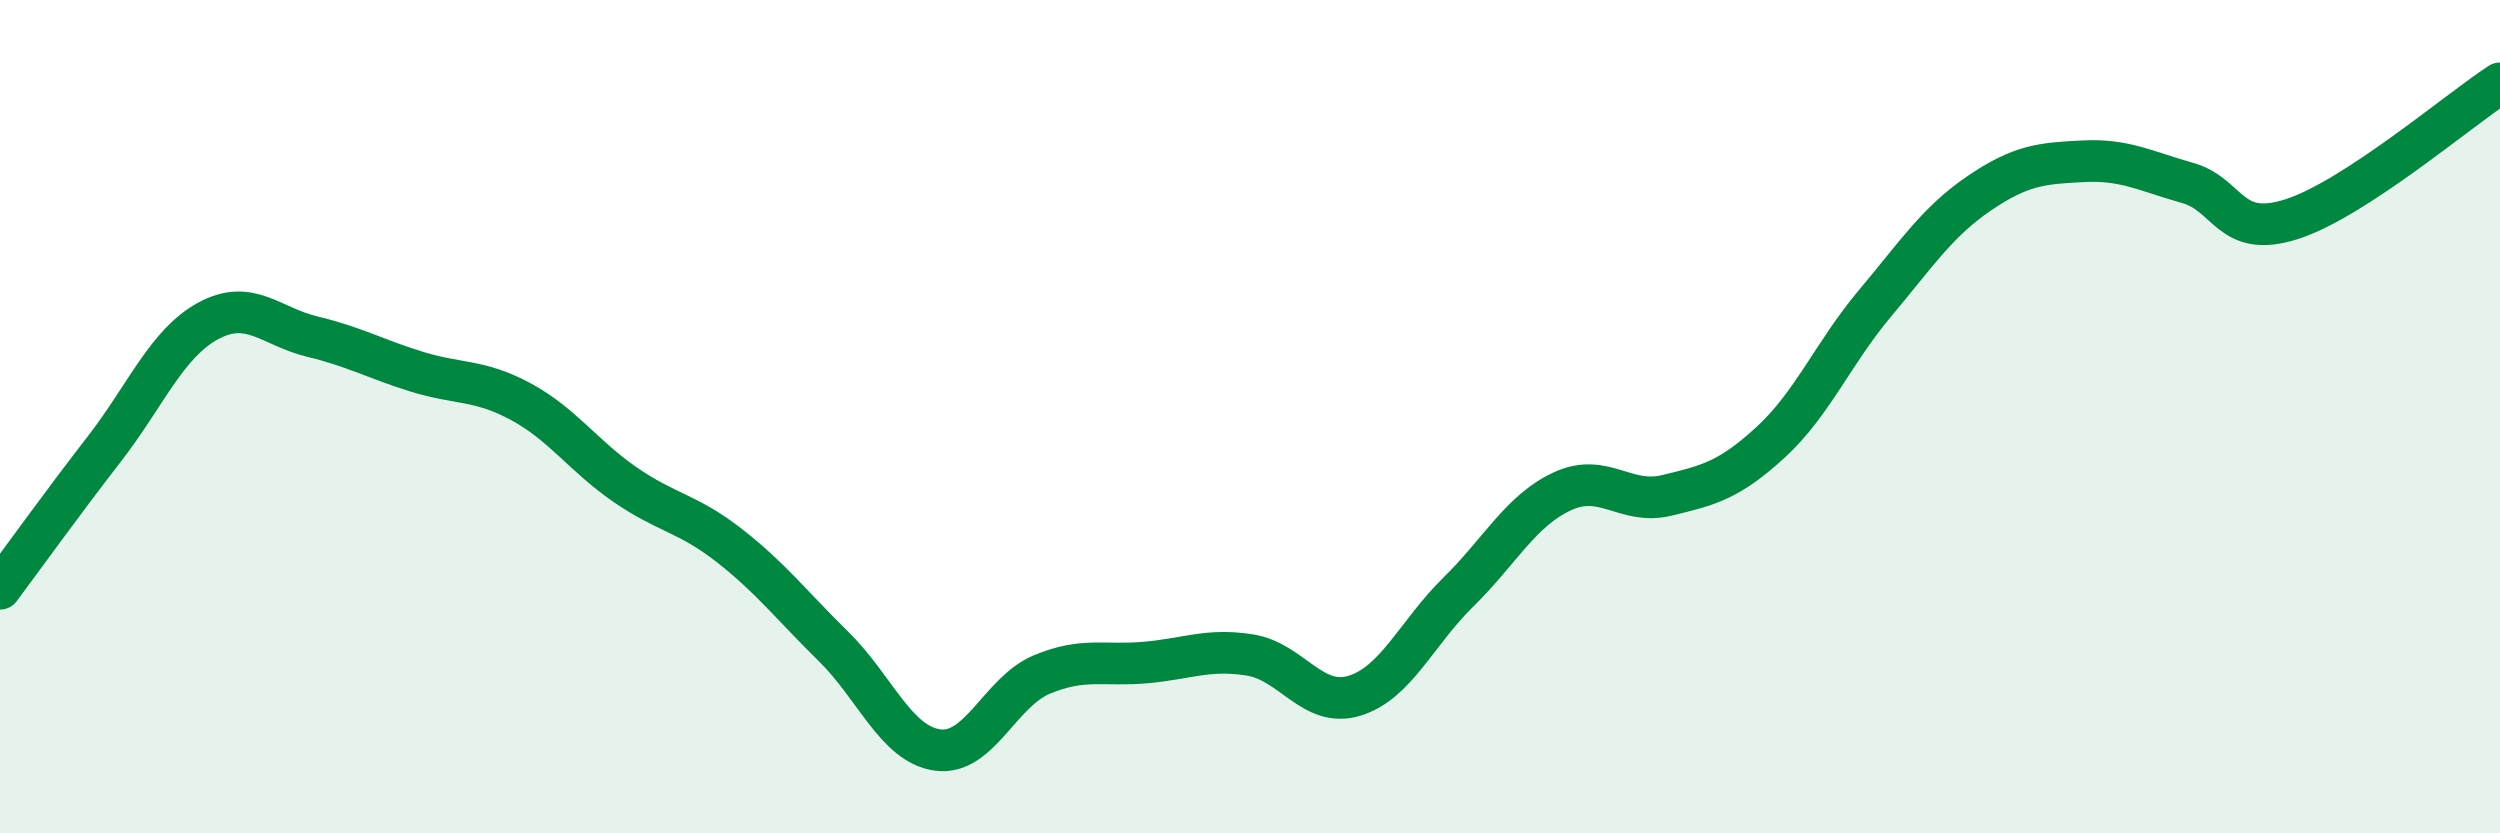
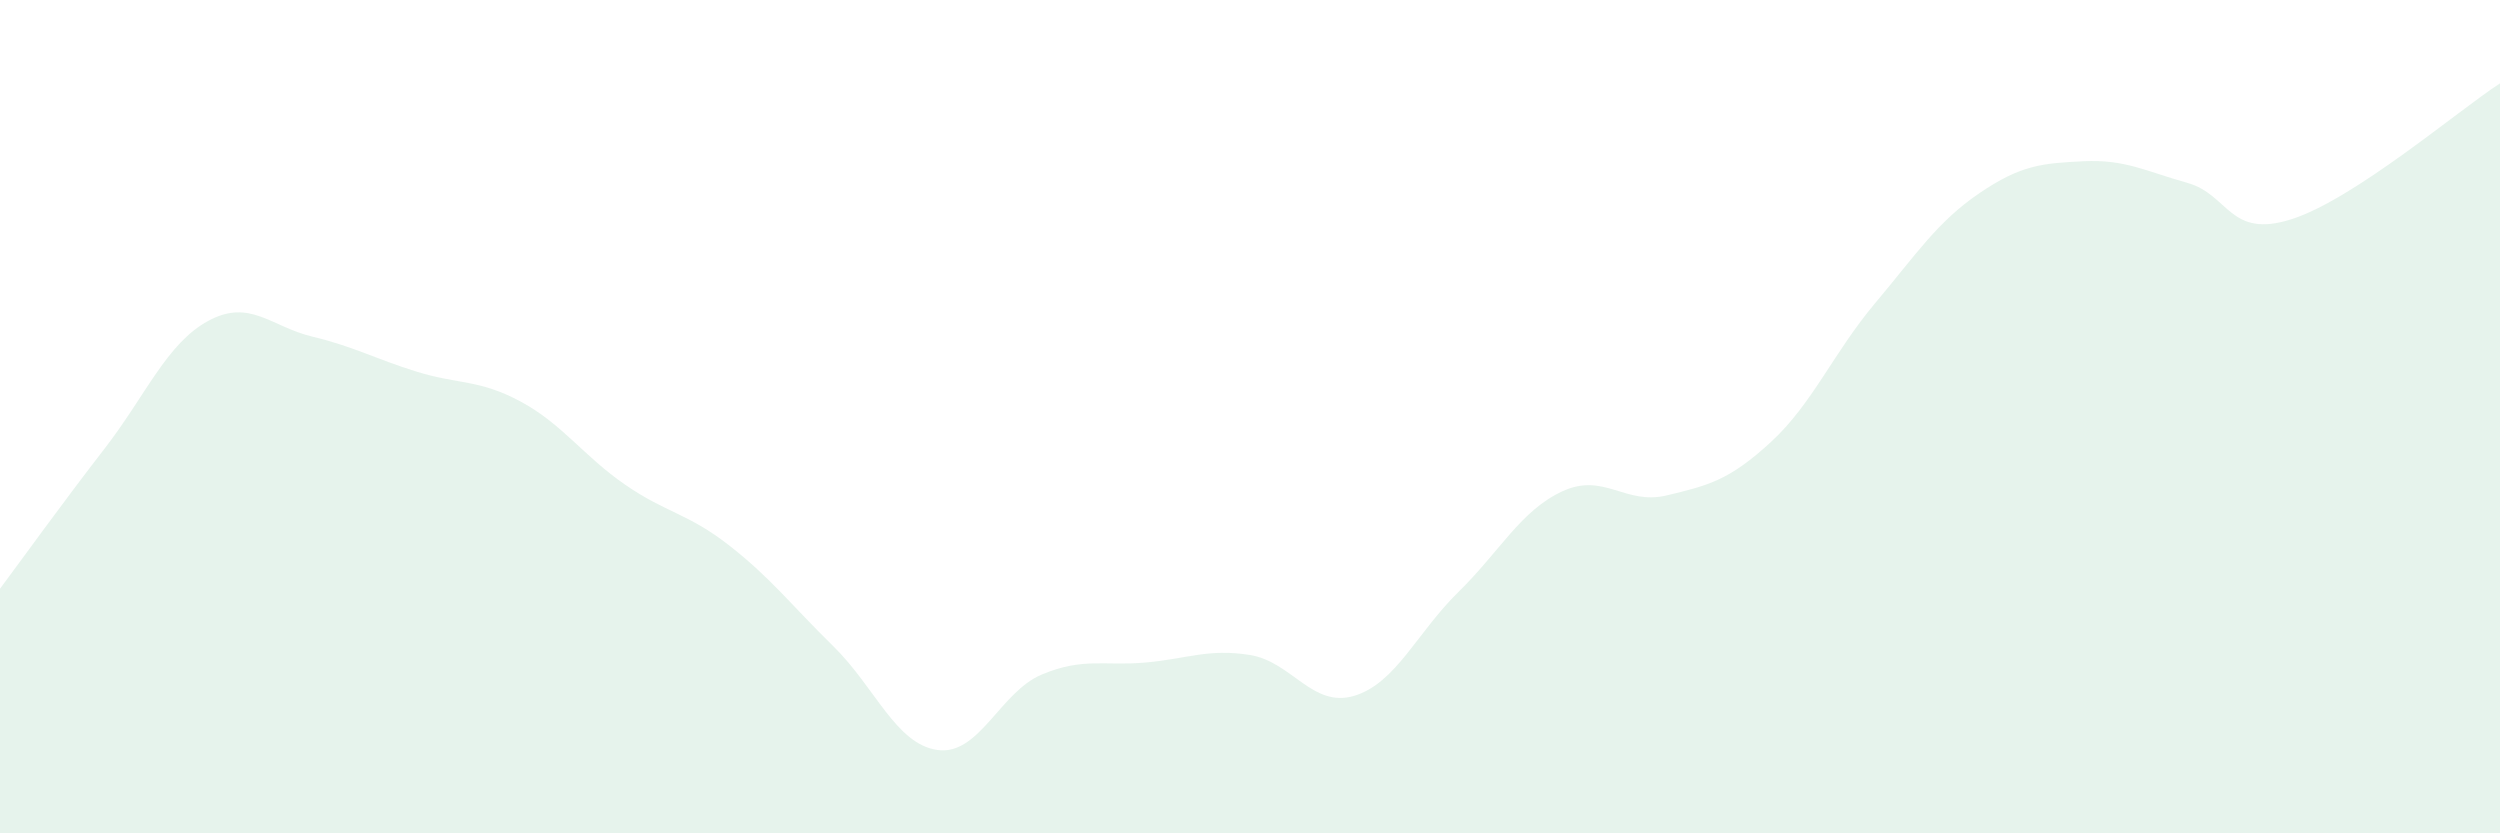
<svg xmlns="http://www.w3.org/2000/svg" width="60" height="20" viewBox="0 0 60 20">
  <path d="M 0,14.13 C 0.5,13.46 1.5,12.07 2.5,10.78 C 3.5,9.49 4,8.24 5,7.7 C 6,7.16 6.5,7.84 7.5,8.08 C 8.5,8.32 9,8.61 10,8.92 C 11,9.23 11.5,9.1 12.5,9.64 C 13.5,10.18 14,10.94 15,11.63 C 16,12.32 16.5,12.31 17.5,13.09 C 18.5,13.87 19,14.53 20,15.51 C 21,16.49 21.5,17.86 22.5,18 C 23.5,18.14 24,16.61 25,16.19 C 26,15.77 26.5,15.99 27.5,15.9 C 28.5,15.81 29,15.56 30,15.72 C 31,15.88 31.5,17 32.5,16.7 C 33.5,16.4 34,15.19 35,14.21 C 36,13.23 36.5,12.25 37.5,11.79 C 38.5,11.33 39,12.13 40,11.89 C 41,11.65 41.5,11.53 42.5,10.61 C 43.5,9.69 44,8.47 45,7.28 C 46,6.09 46.5,5.32 47.5,4.64 C 48.5,3.96 49,3.92 50,3.87 C 51,3.82 51.5,4.11 52.5,4.39 C 53.5,4.67 53.5,5.74 55,5.26 C 56.5,4.78 59,2.65 60,2L60 20L0 20Z" fill="#008740" opacity="0.1" stroke-linecap="round" stroke-linejoin="round" />
-   <path d="M 0,14.13 C 0.5,13.46 1.5,12.07 2.5,10.78 C 3.5,9.49 4,8.24 5,7.7 C 6,7.16 6.5,7.84 7.5,8.08 C 8.5,8.32 9,8.61 10,8.92 C 11,9.23 11.5,9.1 12.5,9.64 C 13.5,10.18 14,10.94 15,11.63 C 16,12.32 16.5,12.31 17.5,13.09 C 18.5,13.87 19,14.53 20,15.51 C 21,16.49 21.5,17.86 22.5,18 C 23.5,18.14 24,16.61 25,16.19 C 26,15.77 26.5,15.99 27.5,15.9 C 28.5,15.81 29,15.56 30,15.72 C 31,15.88 31.5,17 32.5,16.7 C 33.5,16.4 34,15.19 35,14.21 C 36,13.23 36.5,12.25 37.5,11.79 C 38.5,11.33 39,12.13 40,11.89 C 41,11.65 41.5,11.53 42.5,10.61 C 43.5,9.69 44,8.47 45,7.28 C 46,6.09 46.5,5.32 47.5,4.64 C 48.5,3.96 49,3.92 50,3.87 C 51,3.82 51.5,4.11 52.5,4.39 C 53.5,4.67 53.5,5.74 55,5.26 C 56.5,4.78 59,2.65 60,2" stroke="#008740" stroke-width="1" fill="none" stroke-linecap="round" stroke-linejoin="round" />
</svg>